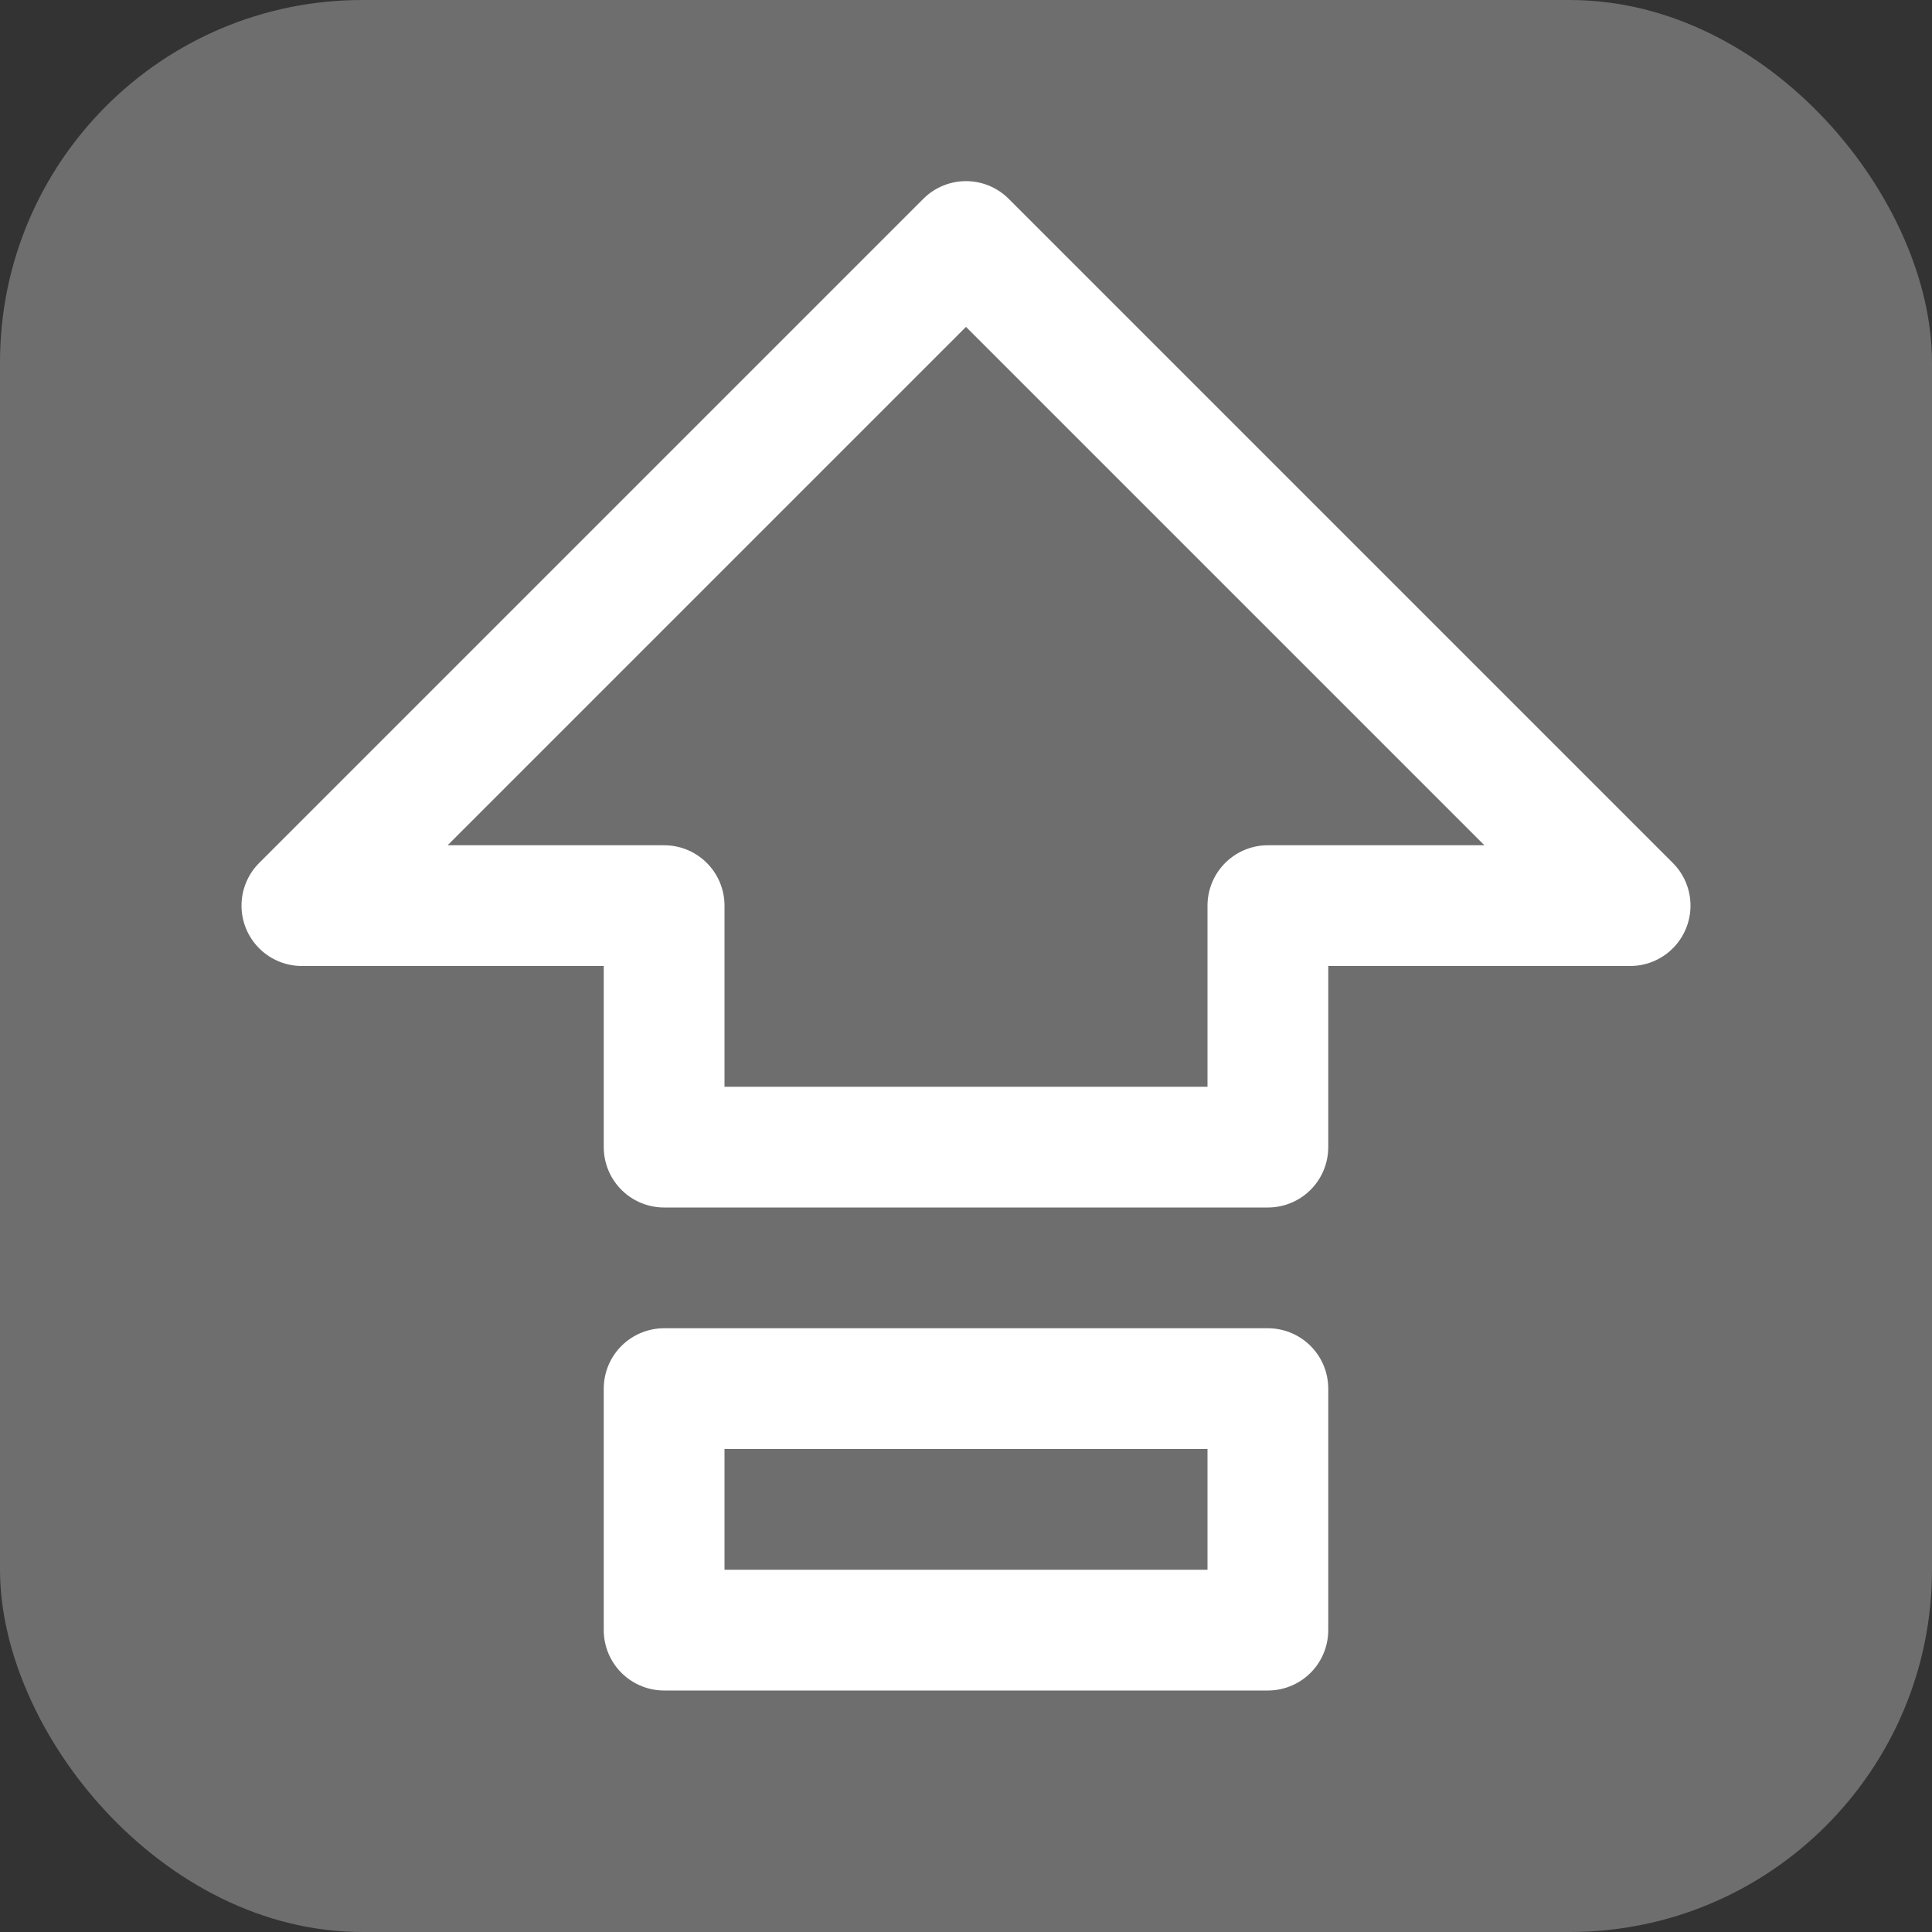
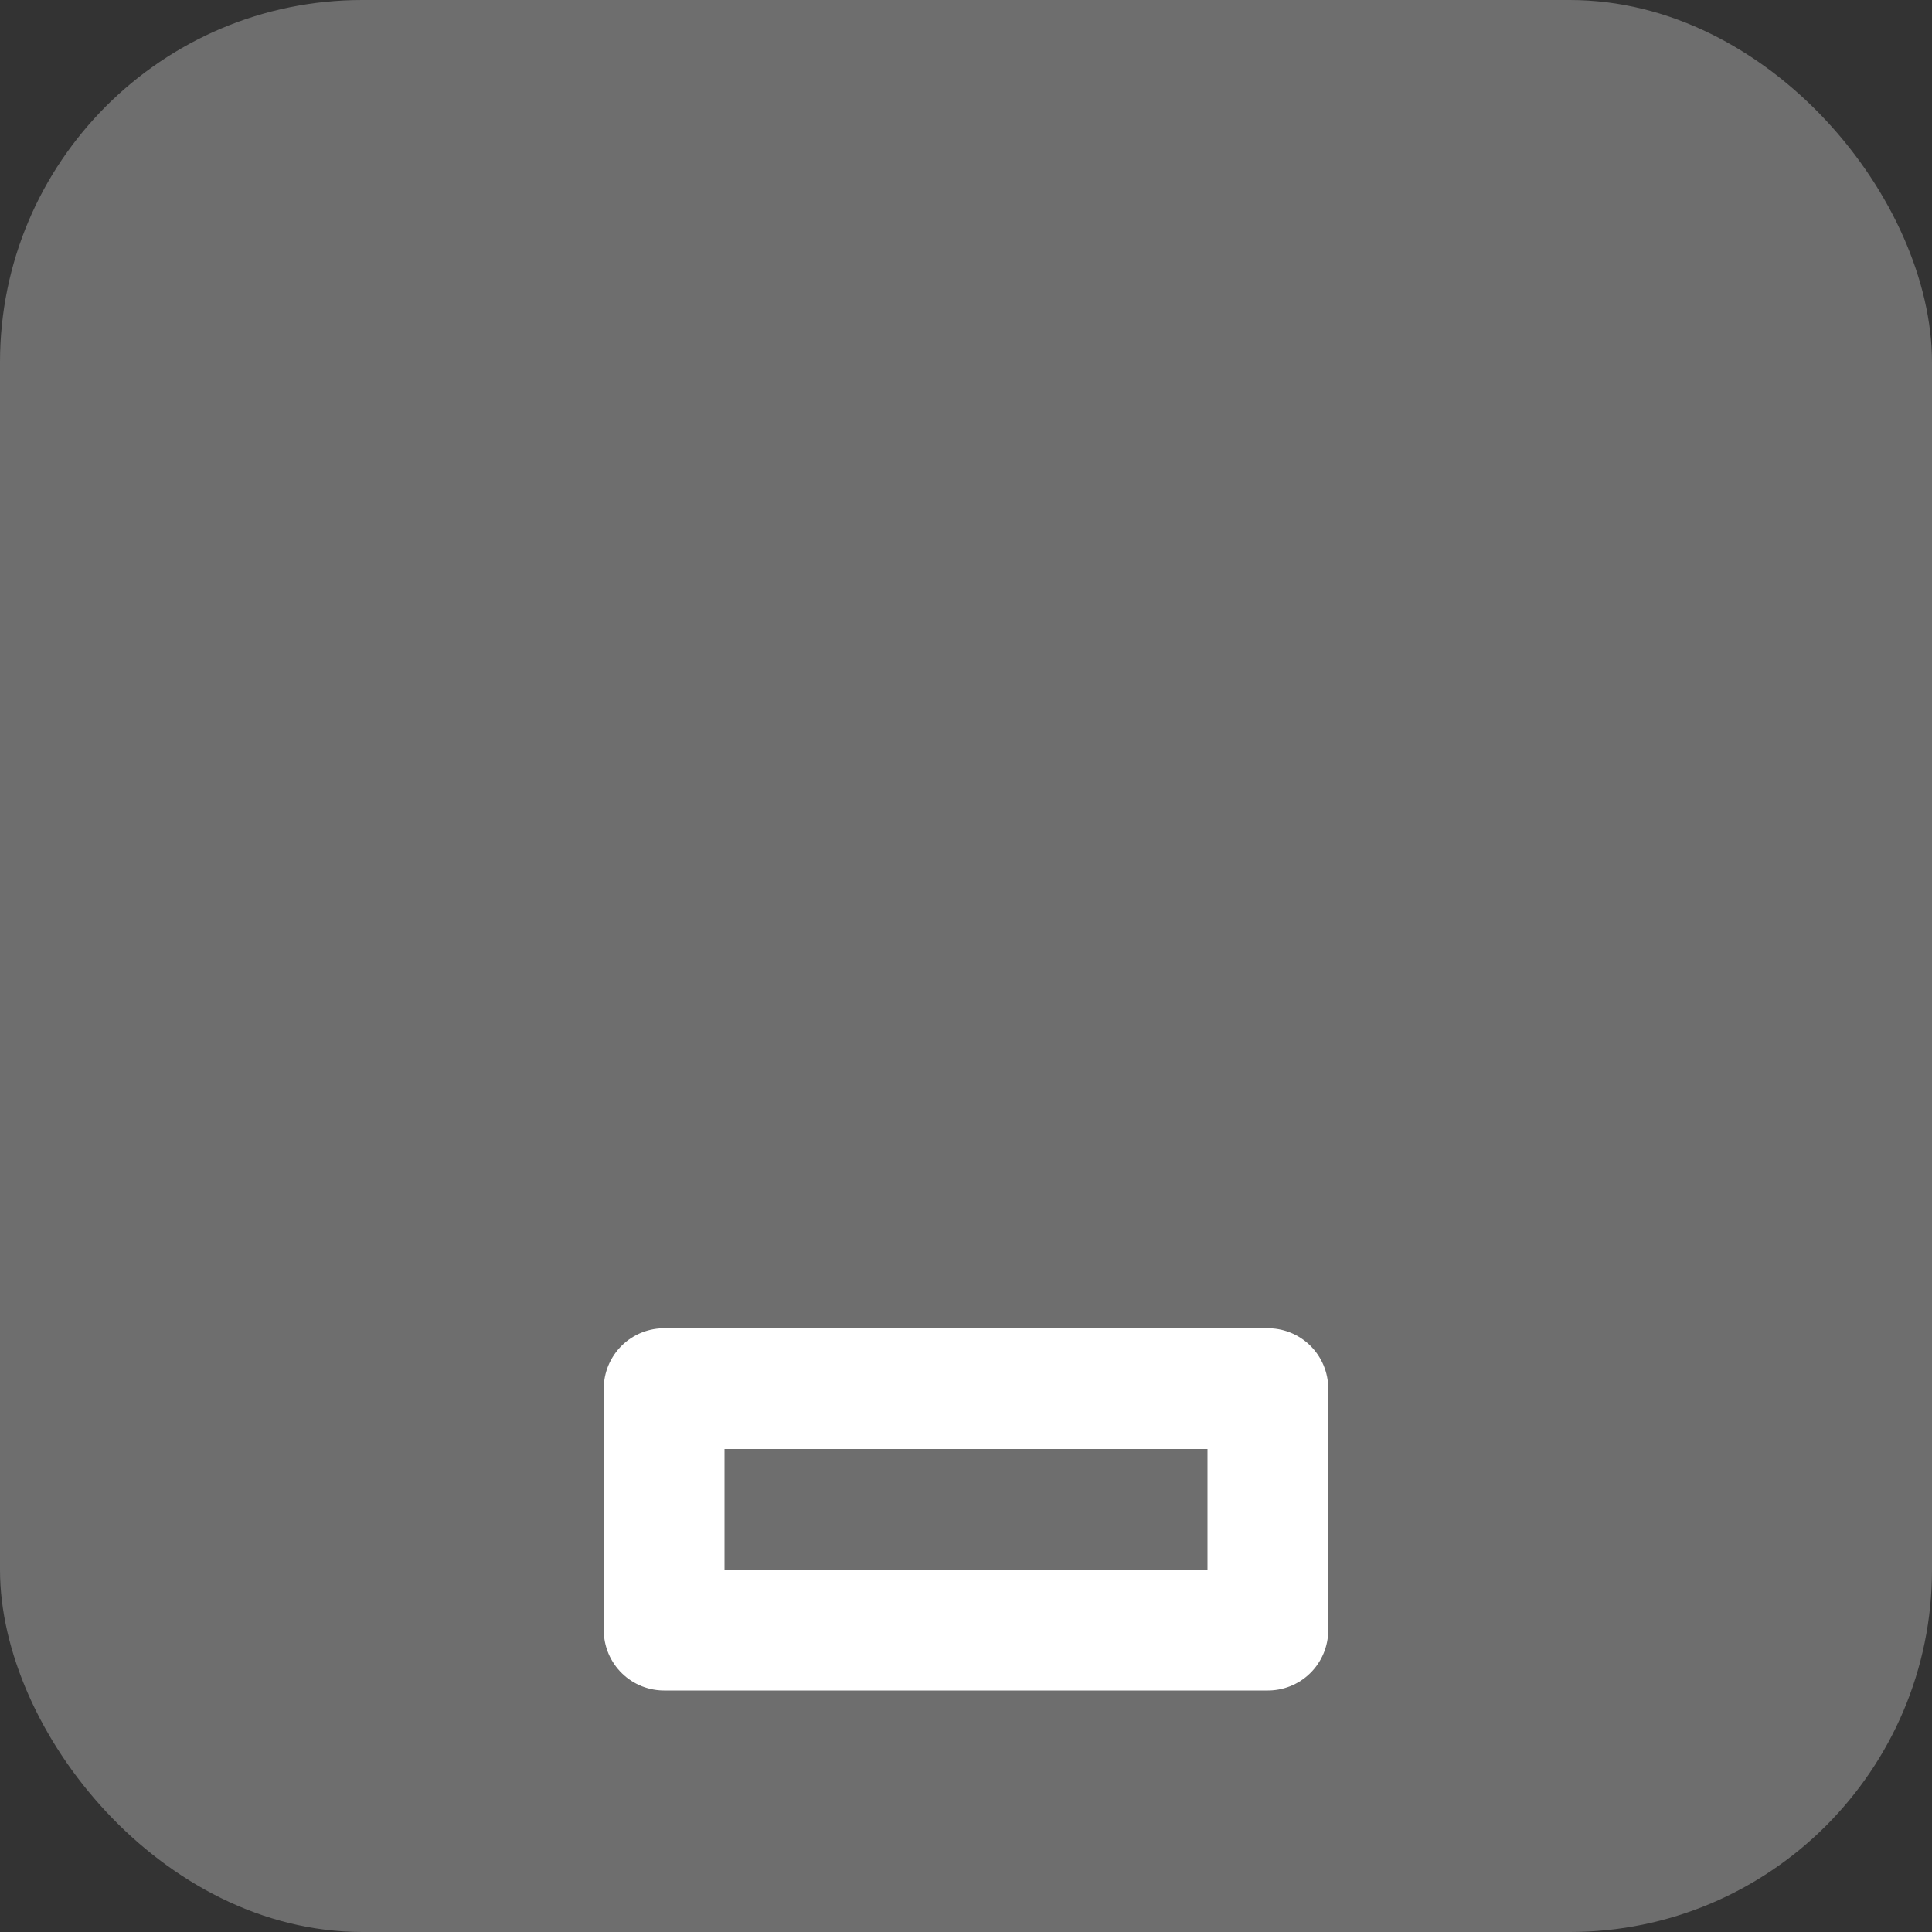
<svg xmlns="http://www.w3.org/2000/svg" width="16" height="16" viewBox="0 0 16 16">
  <rect x="0" y="0" width="16" height="16" fill="#333333" stroke="none" />
  <g fill="none" fill-rule="evenodd">
    <rect width="16" height="16" fill="#6E6E6E" rx="3" />
    <rect width="5" height="2" x="5.5" y="11.5" stroke="#FFF" stroke-linejoin="round" />
-     <path stroke="#FFF" stroke-linejoin="round" d="M2.5,7.5 L8,2 L13.5,7.5 L10.5,7.5 L10.5,9.5 L5.5,9.5 L5.5,7.5 L2.5,7.5 Z" />
  </g>
</svg>